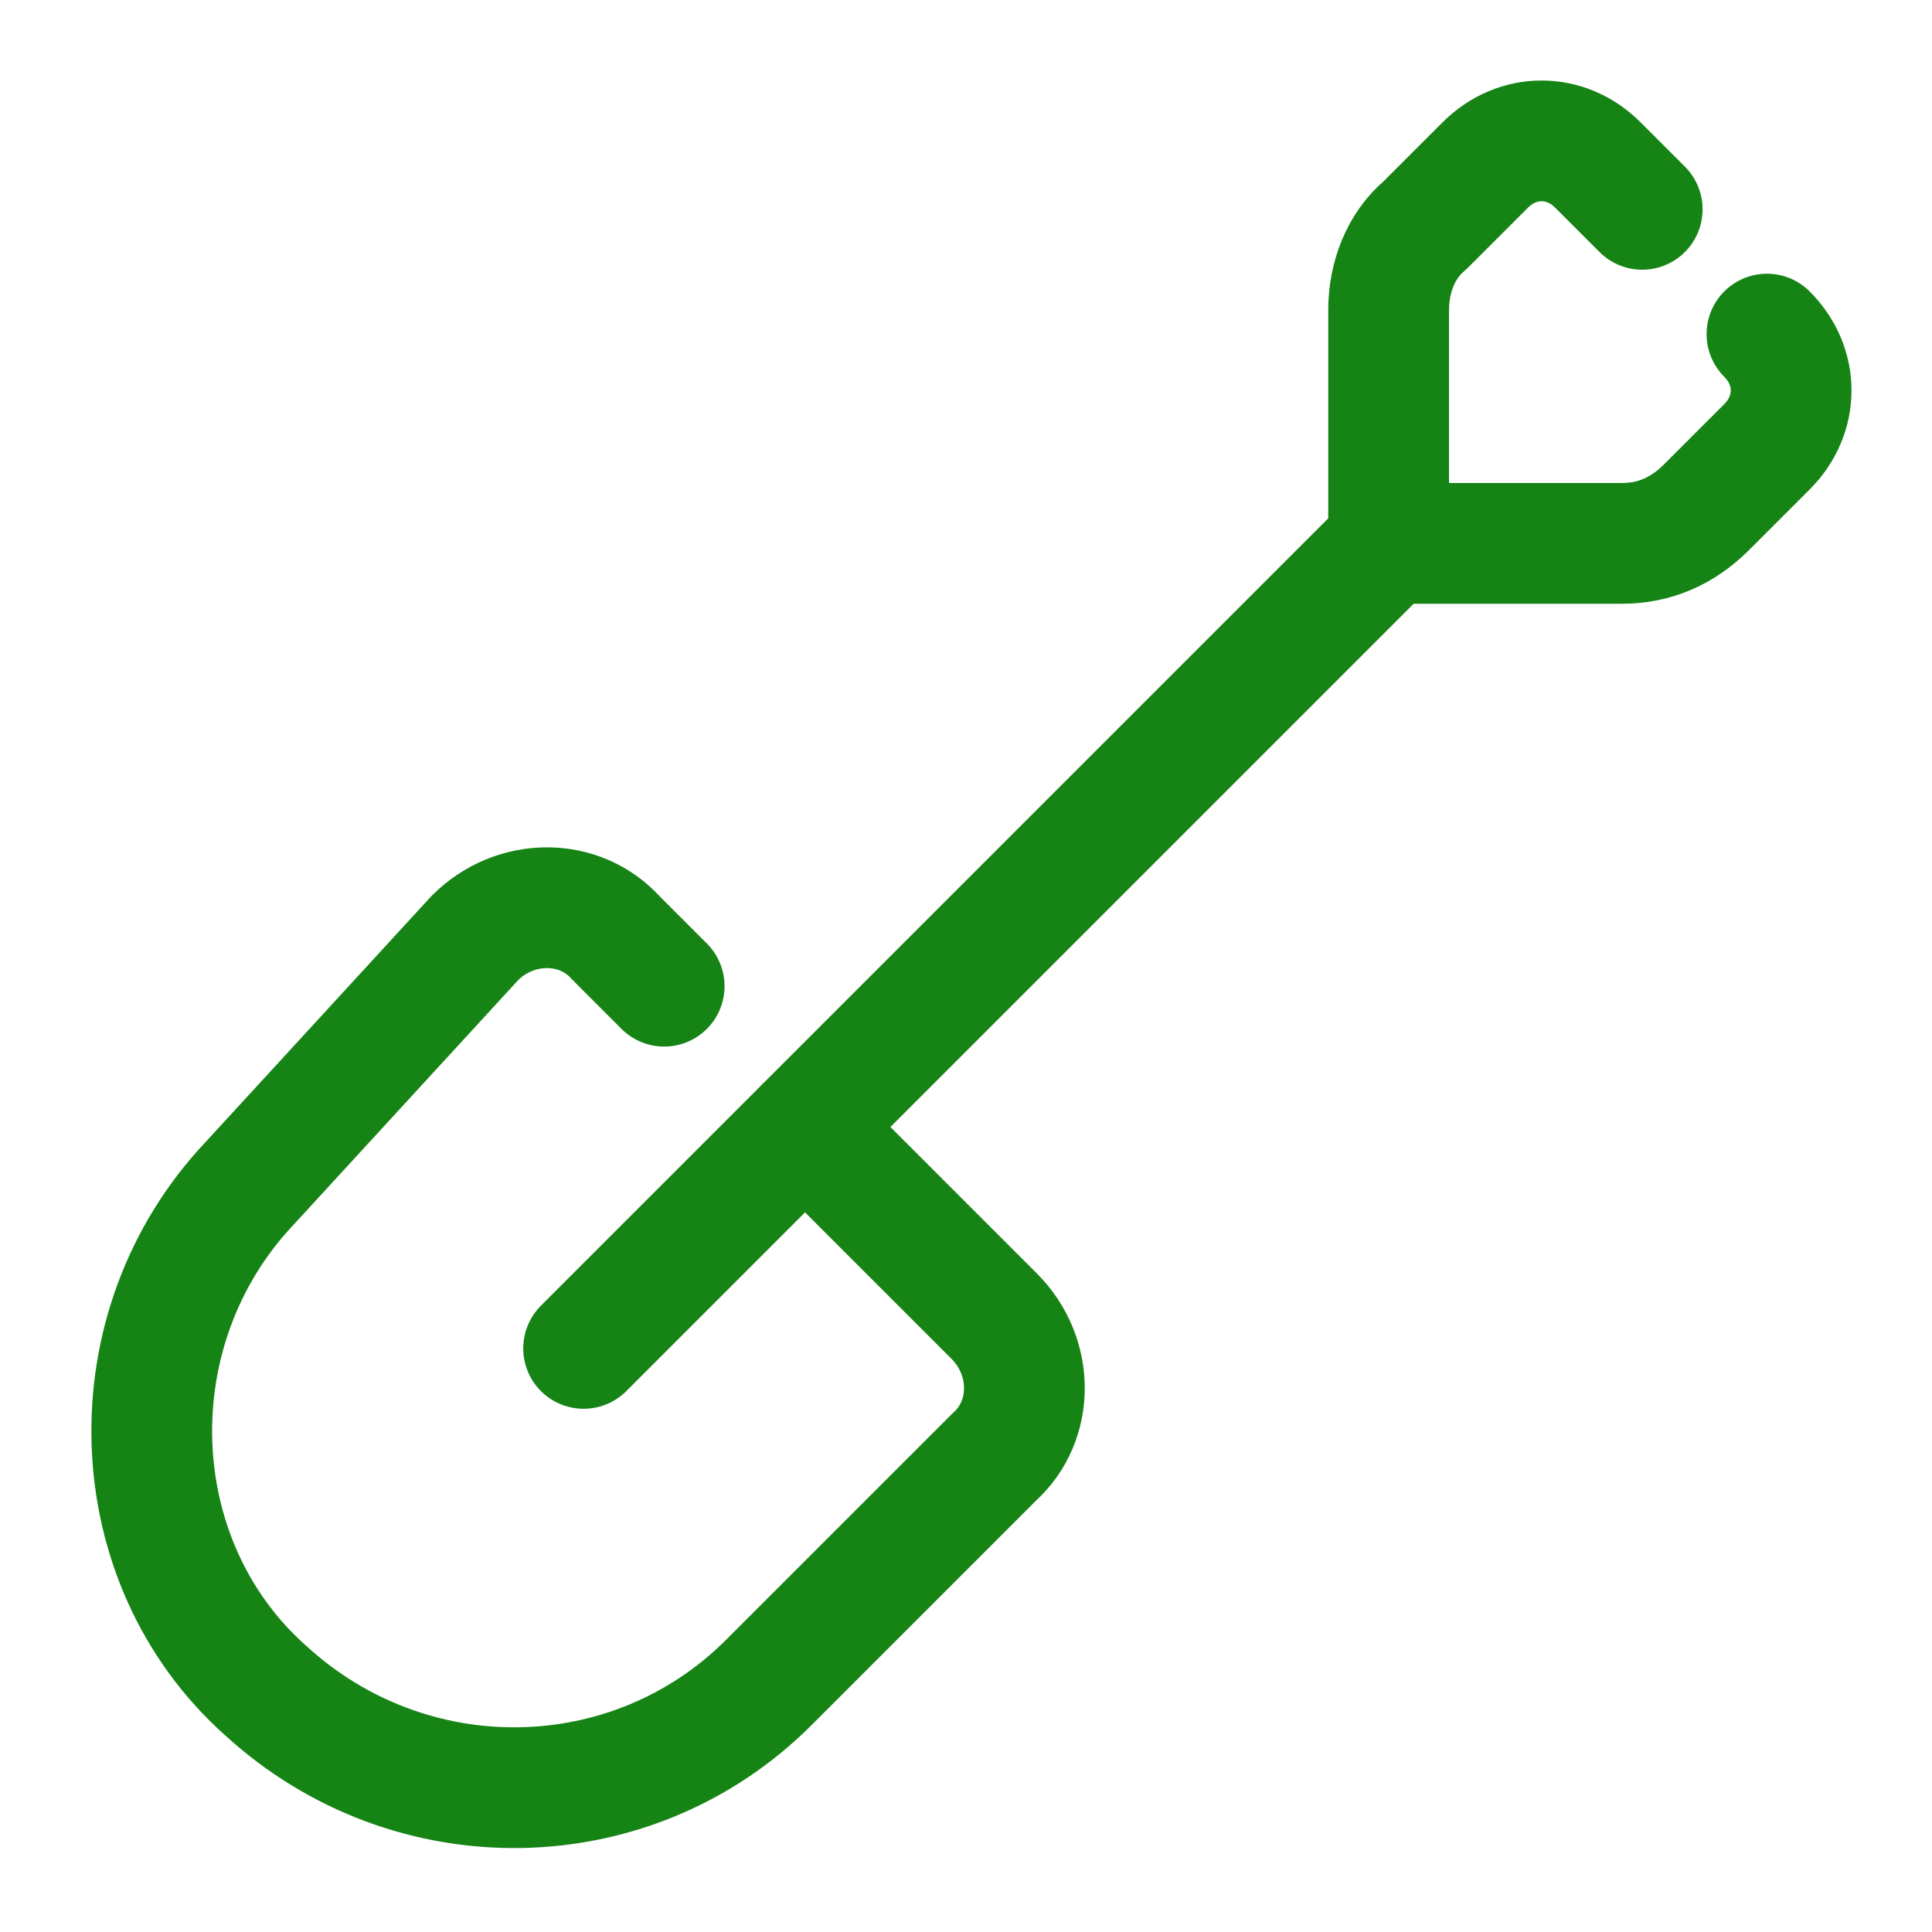
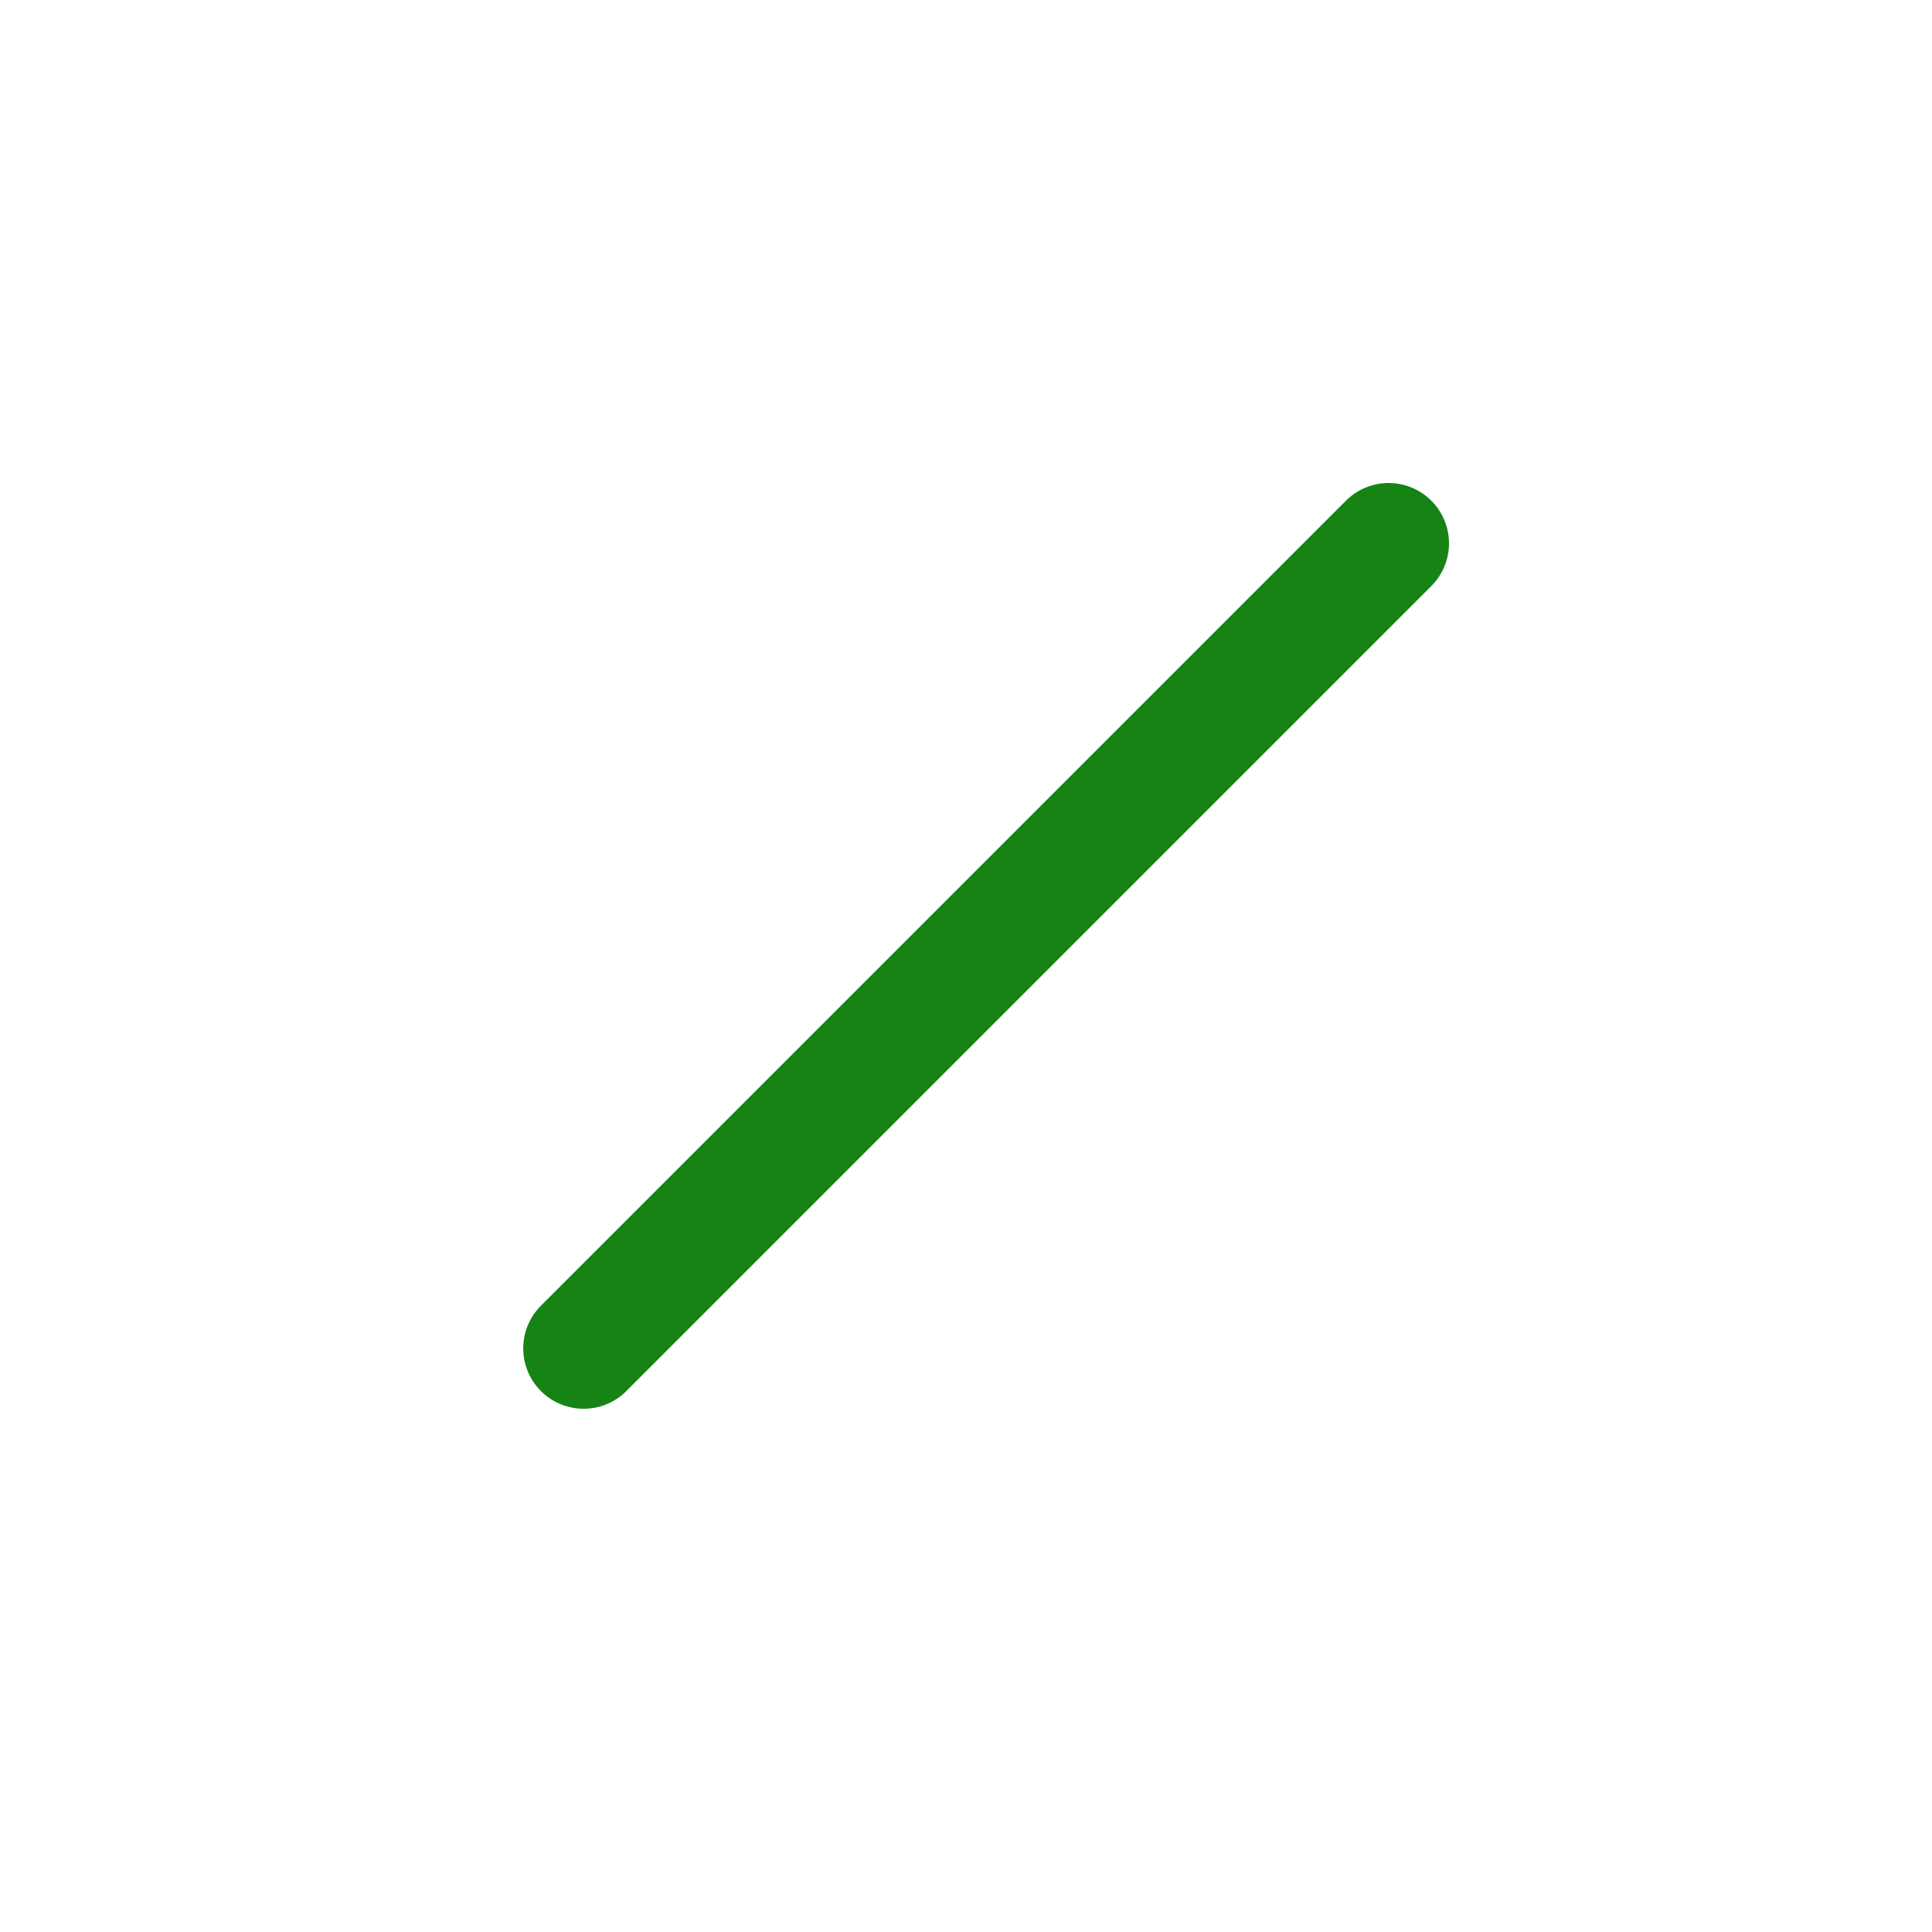
<svg xmlns="http://www.w3.org/2000/svg" fill="none" height="40" viewBox="0 0 40 40" width="40">
  <g stroke="#158415" stroke-linecap="round" stroke-linejoin="round" stroke-width="2.5">
-     <path d="m36.583 6.917c.667.667.667 1.667 0 2.333l-1.25 1.25c-.5.5-1.083.75-1.75.75h-4.833v-4.833c0-.667.25-1.333.75-1.75l1.25-1.25c.667-.667 1.667-.667 2.333 0l.917.917" />
    <path d="m12.083 27.917 16.667-16.667" />
-     <path d="m16.667 23.333 3.917 3.917c.833.833.833 2.167 0 2.917l-4.667 4.667c-2.833 2.833-7.417 2.917-10.417.167-3-2.667-3.167-7.5-.333-10.5l4.667-5.083c.833-.833 2.167-.833 2.917 0l1 1" />
  </g>
</svg>